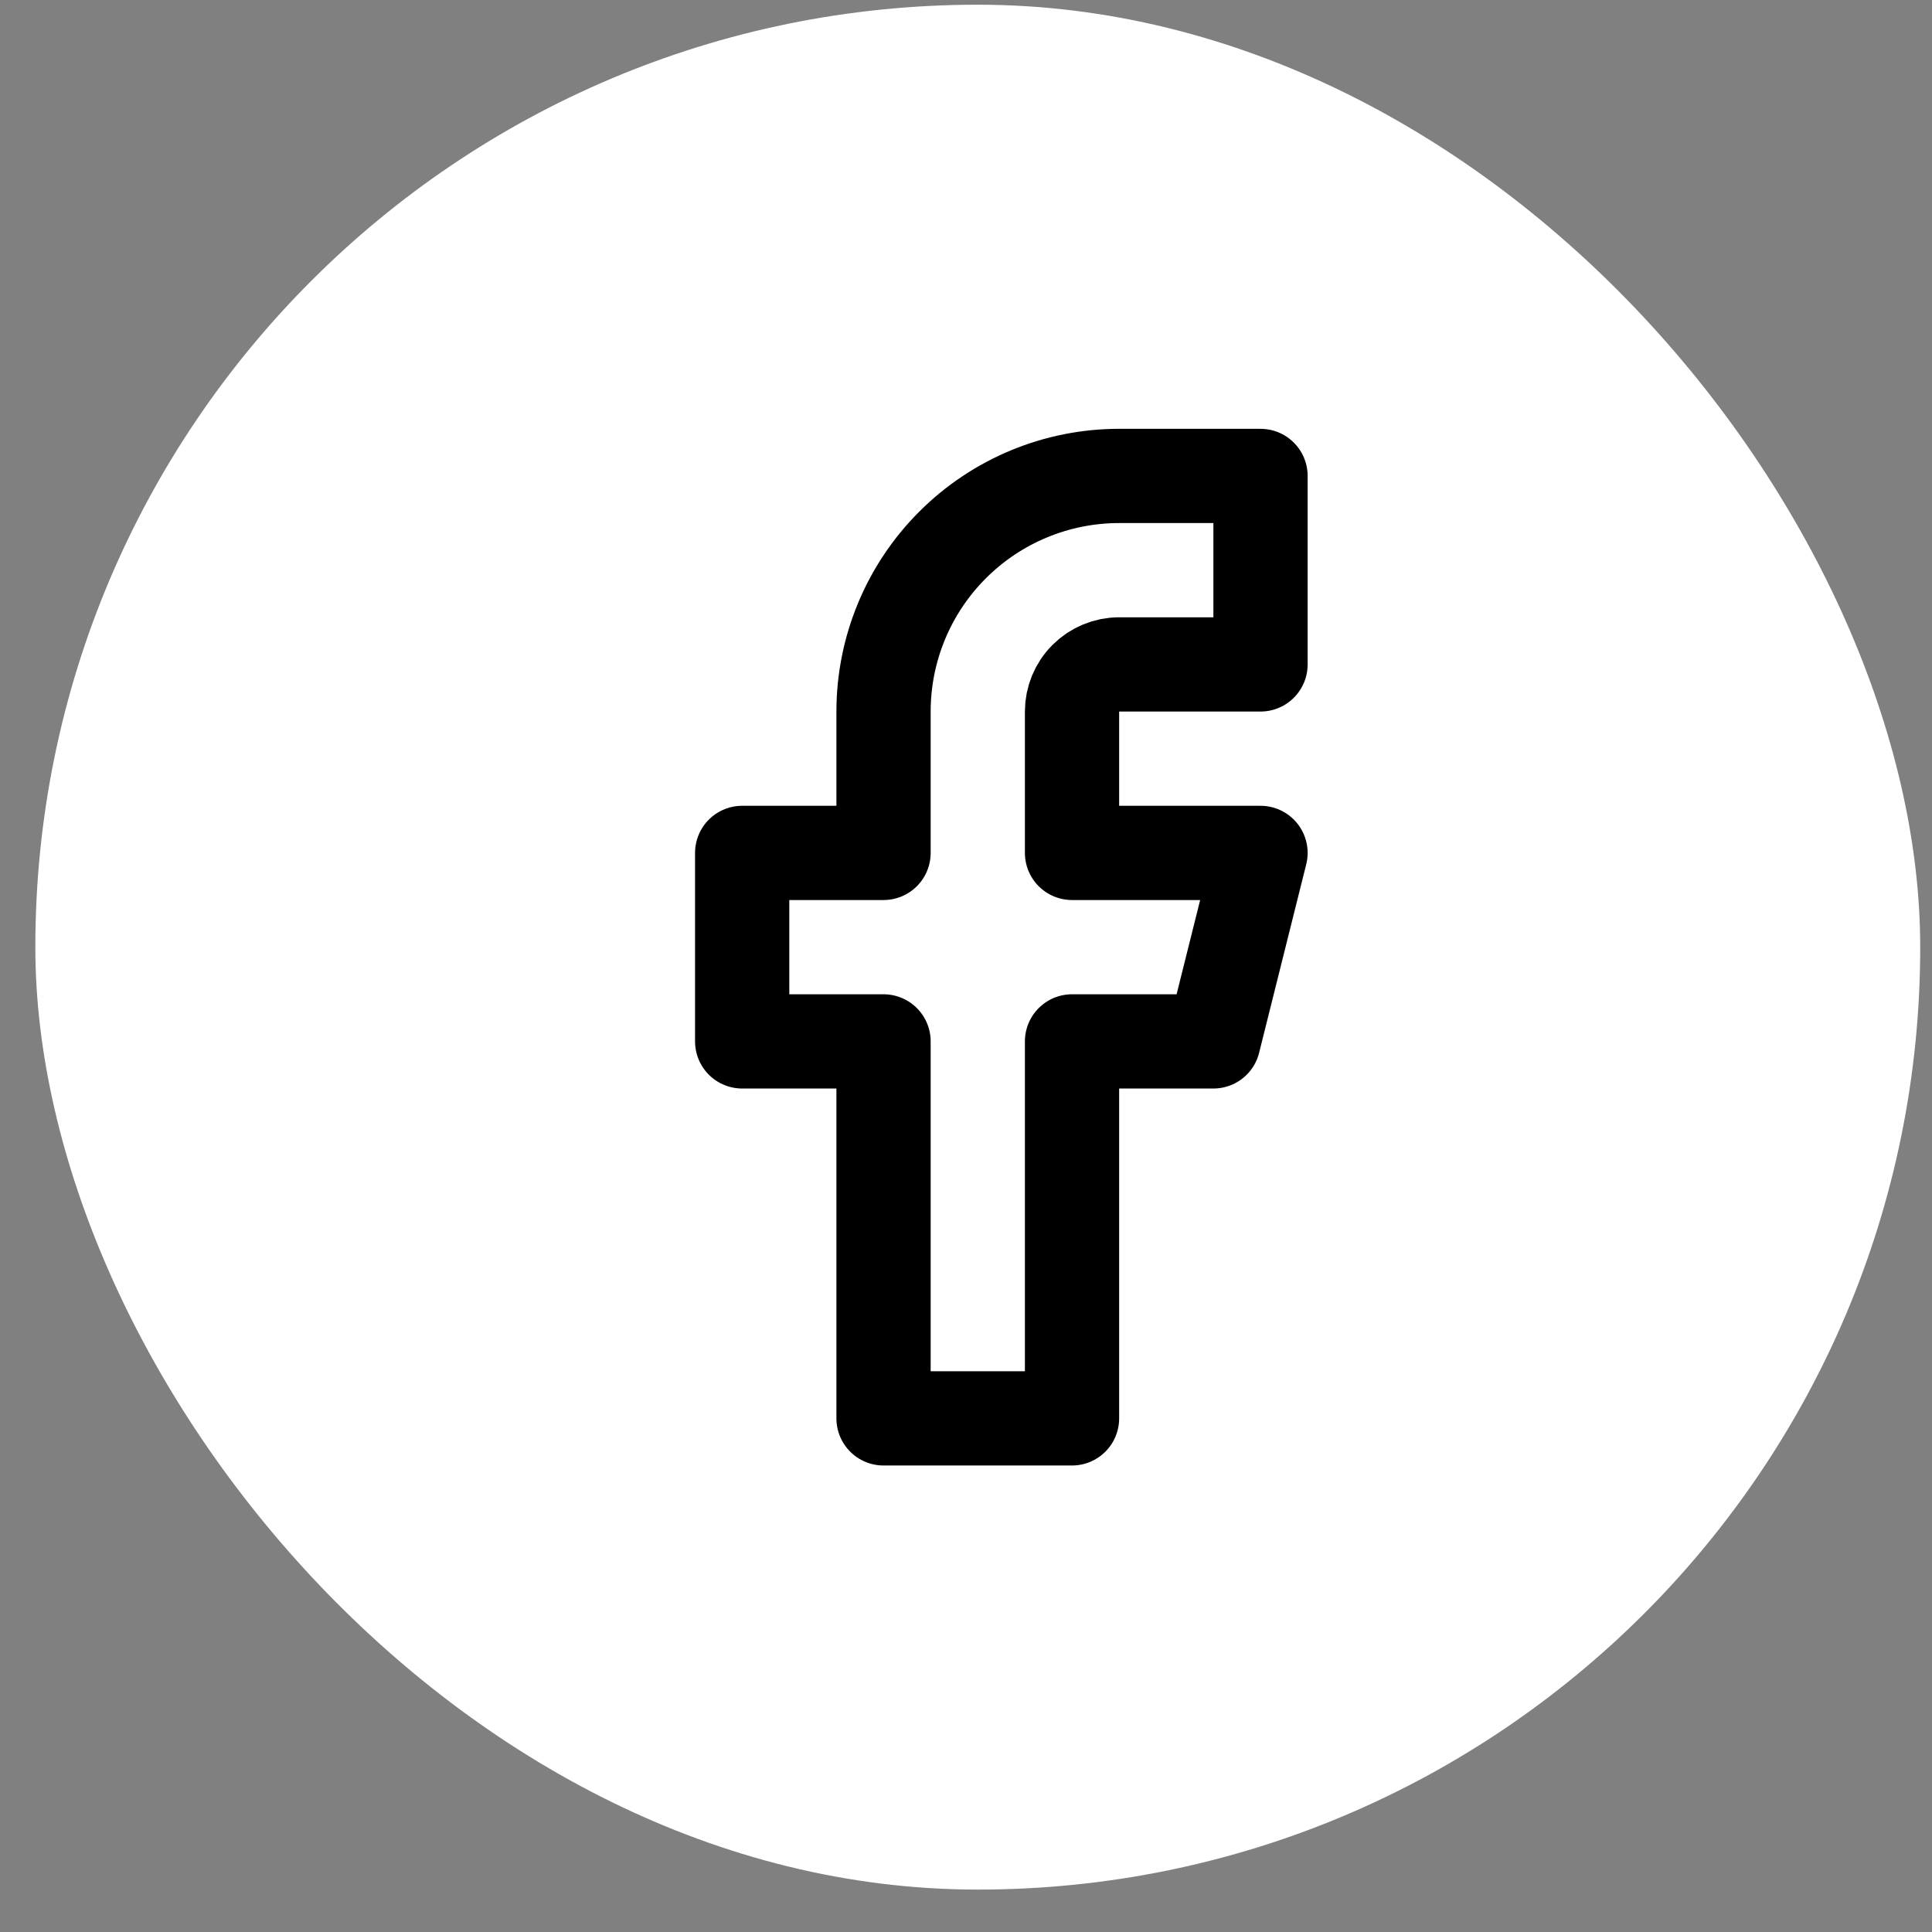
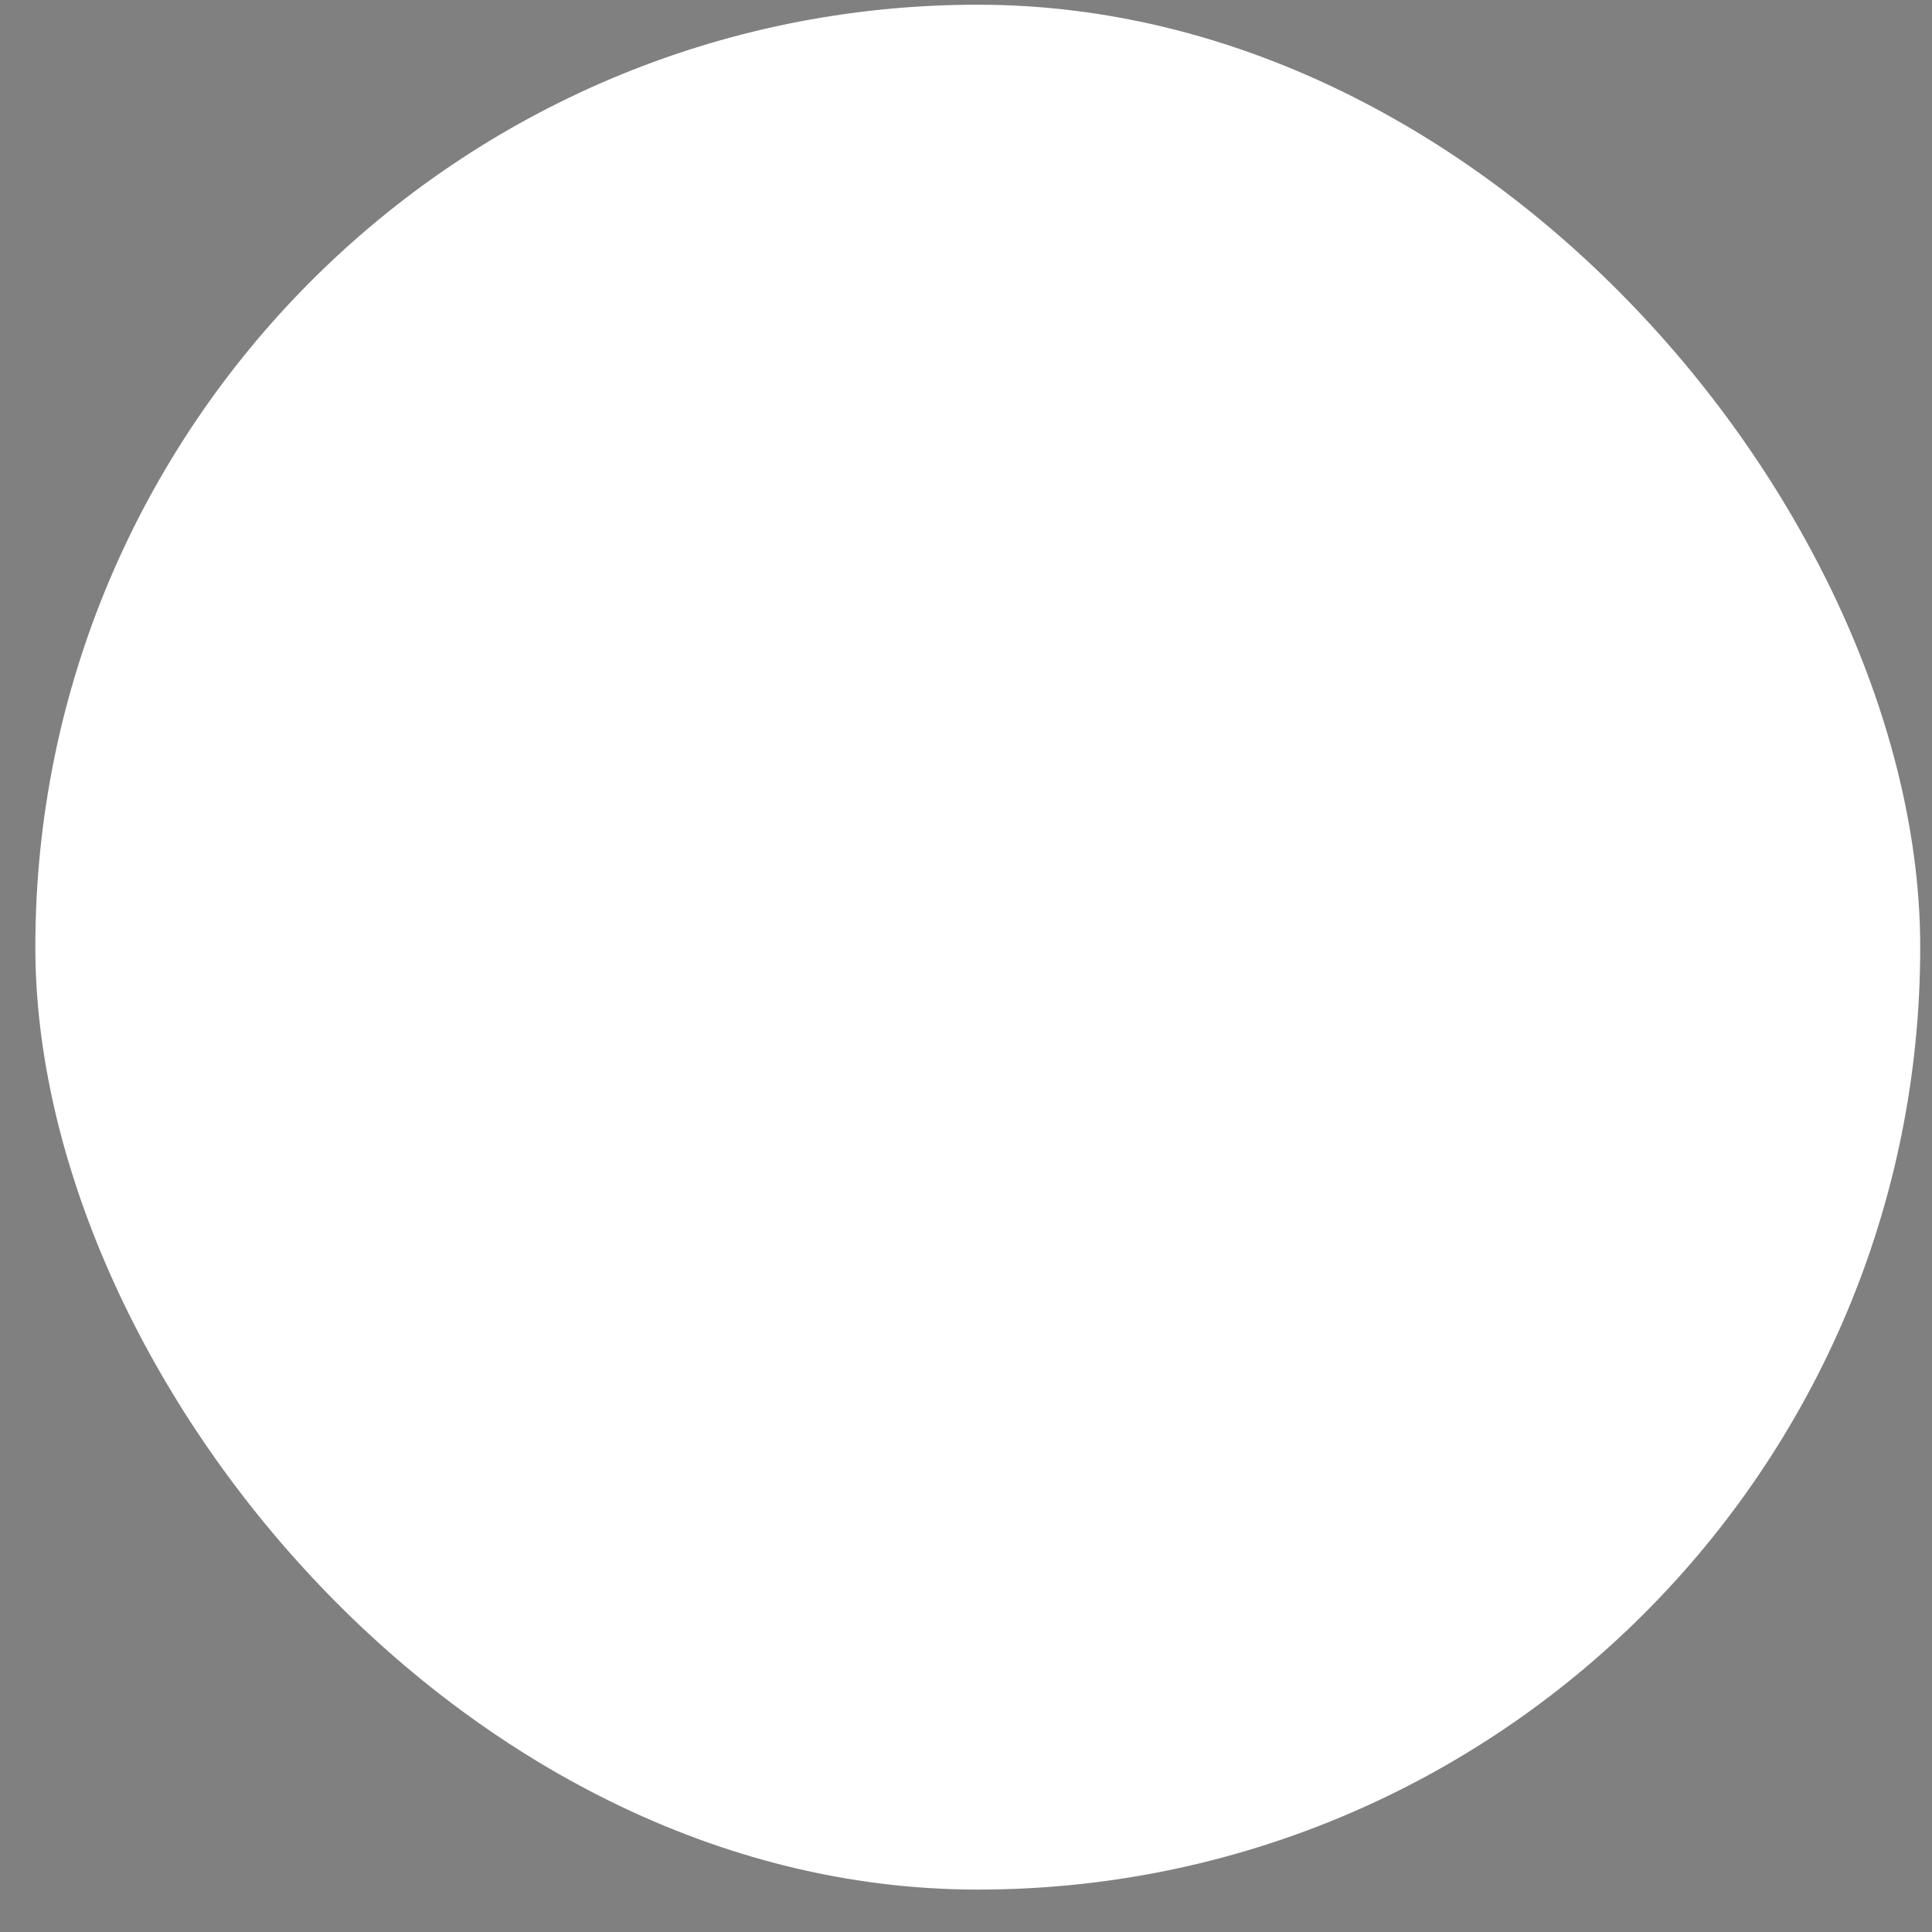
<svg xmlns="http://www.w3.org/2000/svg" width="41" height="41" viewBox="0 0 41 41" fill="none">
  <rect x="0" y="0" width="41" height="41" fill="#808080" stroke="none" />
  <rect x="0.75" y="0.1" width="40" height="40" rx="20" fill="white" />
-   <path d="M26.75 10.1H23.75C22.424 10.1 21.152 10.627 20.215 11.565C19.277 12.502 18.75 13.774 18.75 15.1V18.1H15.75V22.1H18.75V30.1H22.75V22.1H25.75L26.75 18.1H22.75V15.1C22.75 14.835 22.855 14.581 23.043 14.393C23.23 14.206 23.485 14.1 23.75 14.1H26.75V10.1Z" stroke="black" stroke-width="2" stroke-linecap="round" stroke-linejoin="round" />
</svg>